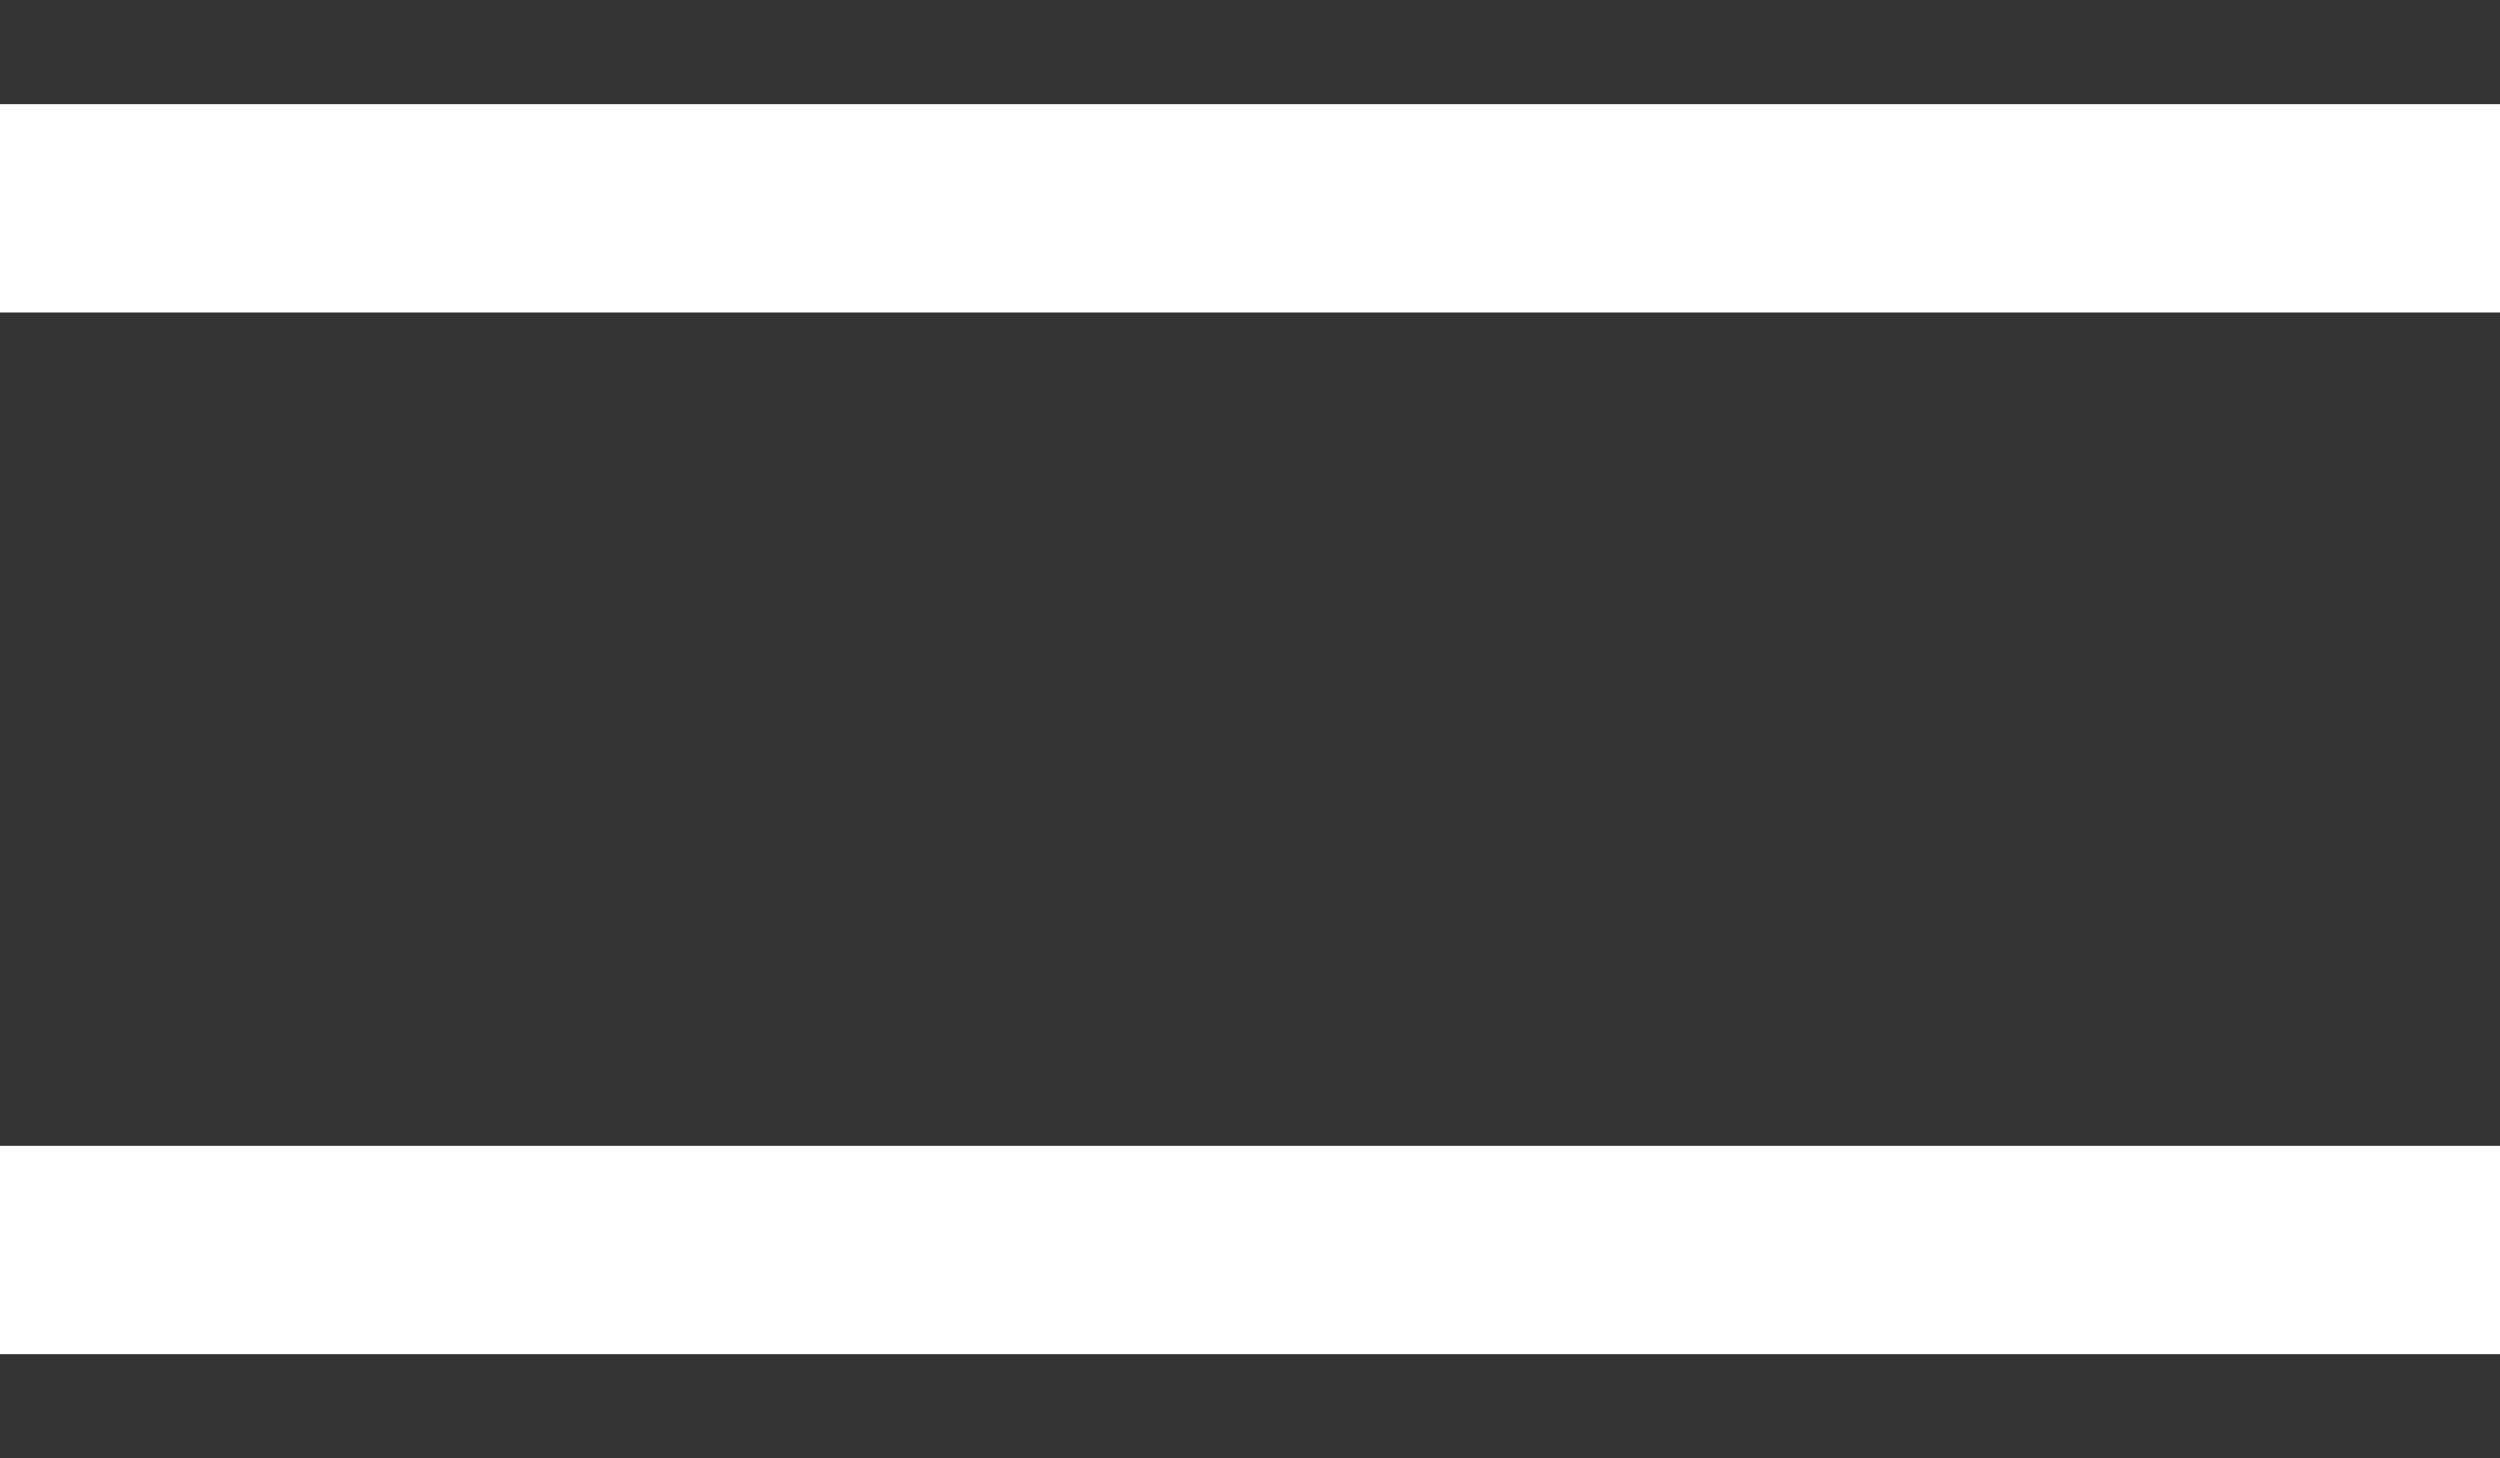
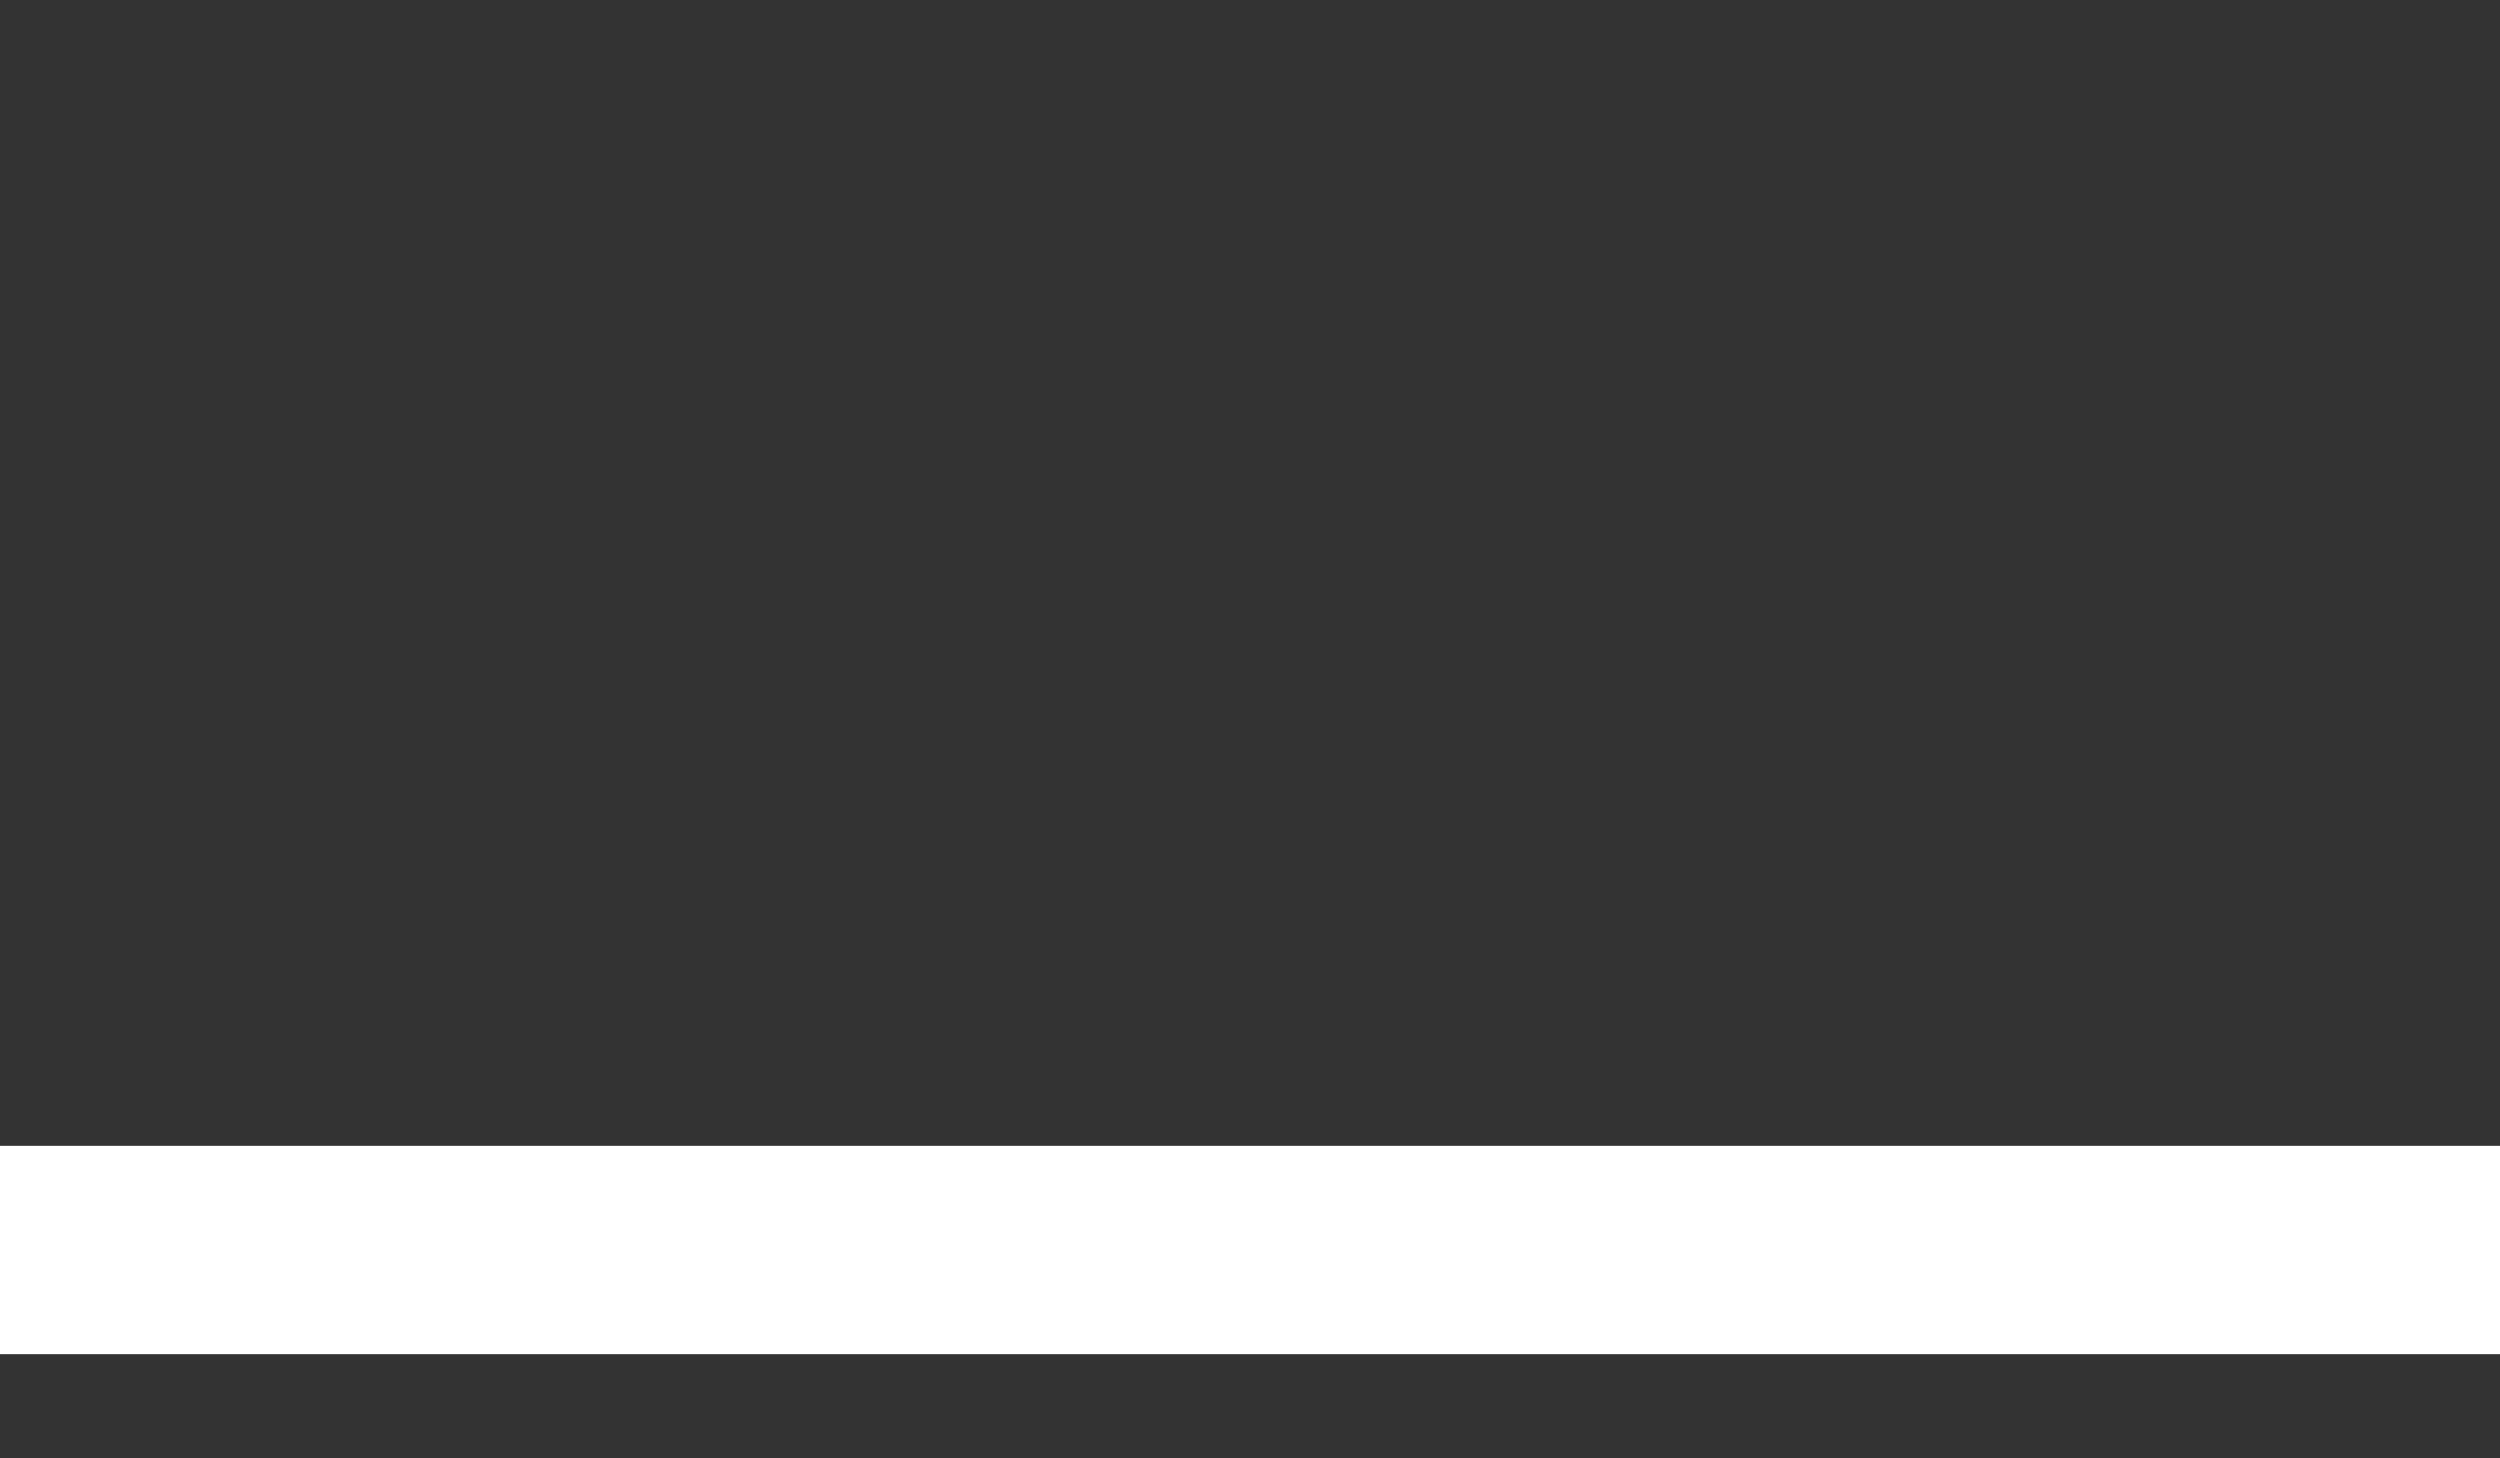
<svg xmlns="http://www.w3.org/2000/svg" width="12" height="7" viewBox="0 0 12 7" fill="none">
  <rect x="0" y="0" width="12" height="7" fill="#333333" stroke="none" />
-   <rect y="0.5" width="12" height="1" fill="white" />
  <rect y="5.5" width="12" height="1" fill="white" />
</svg>